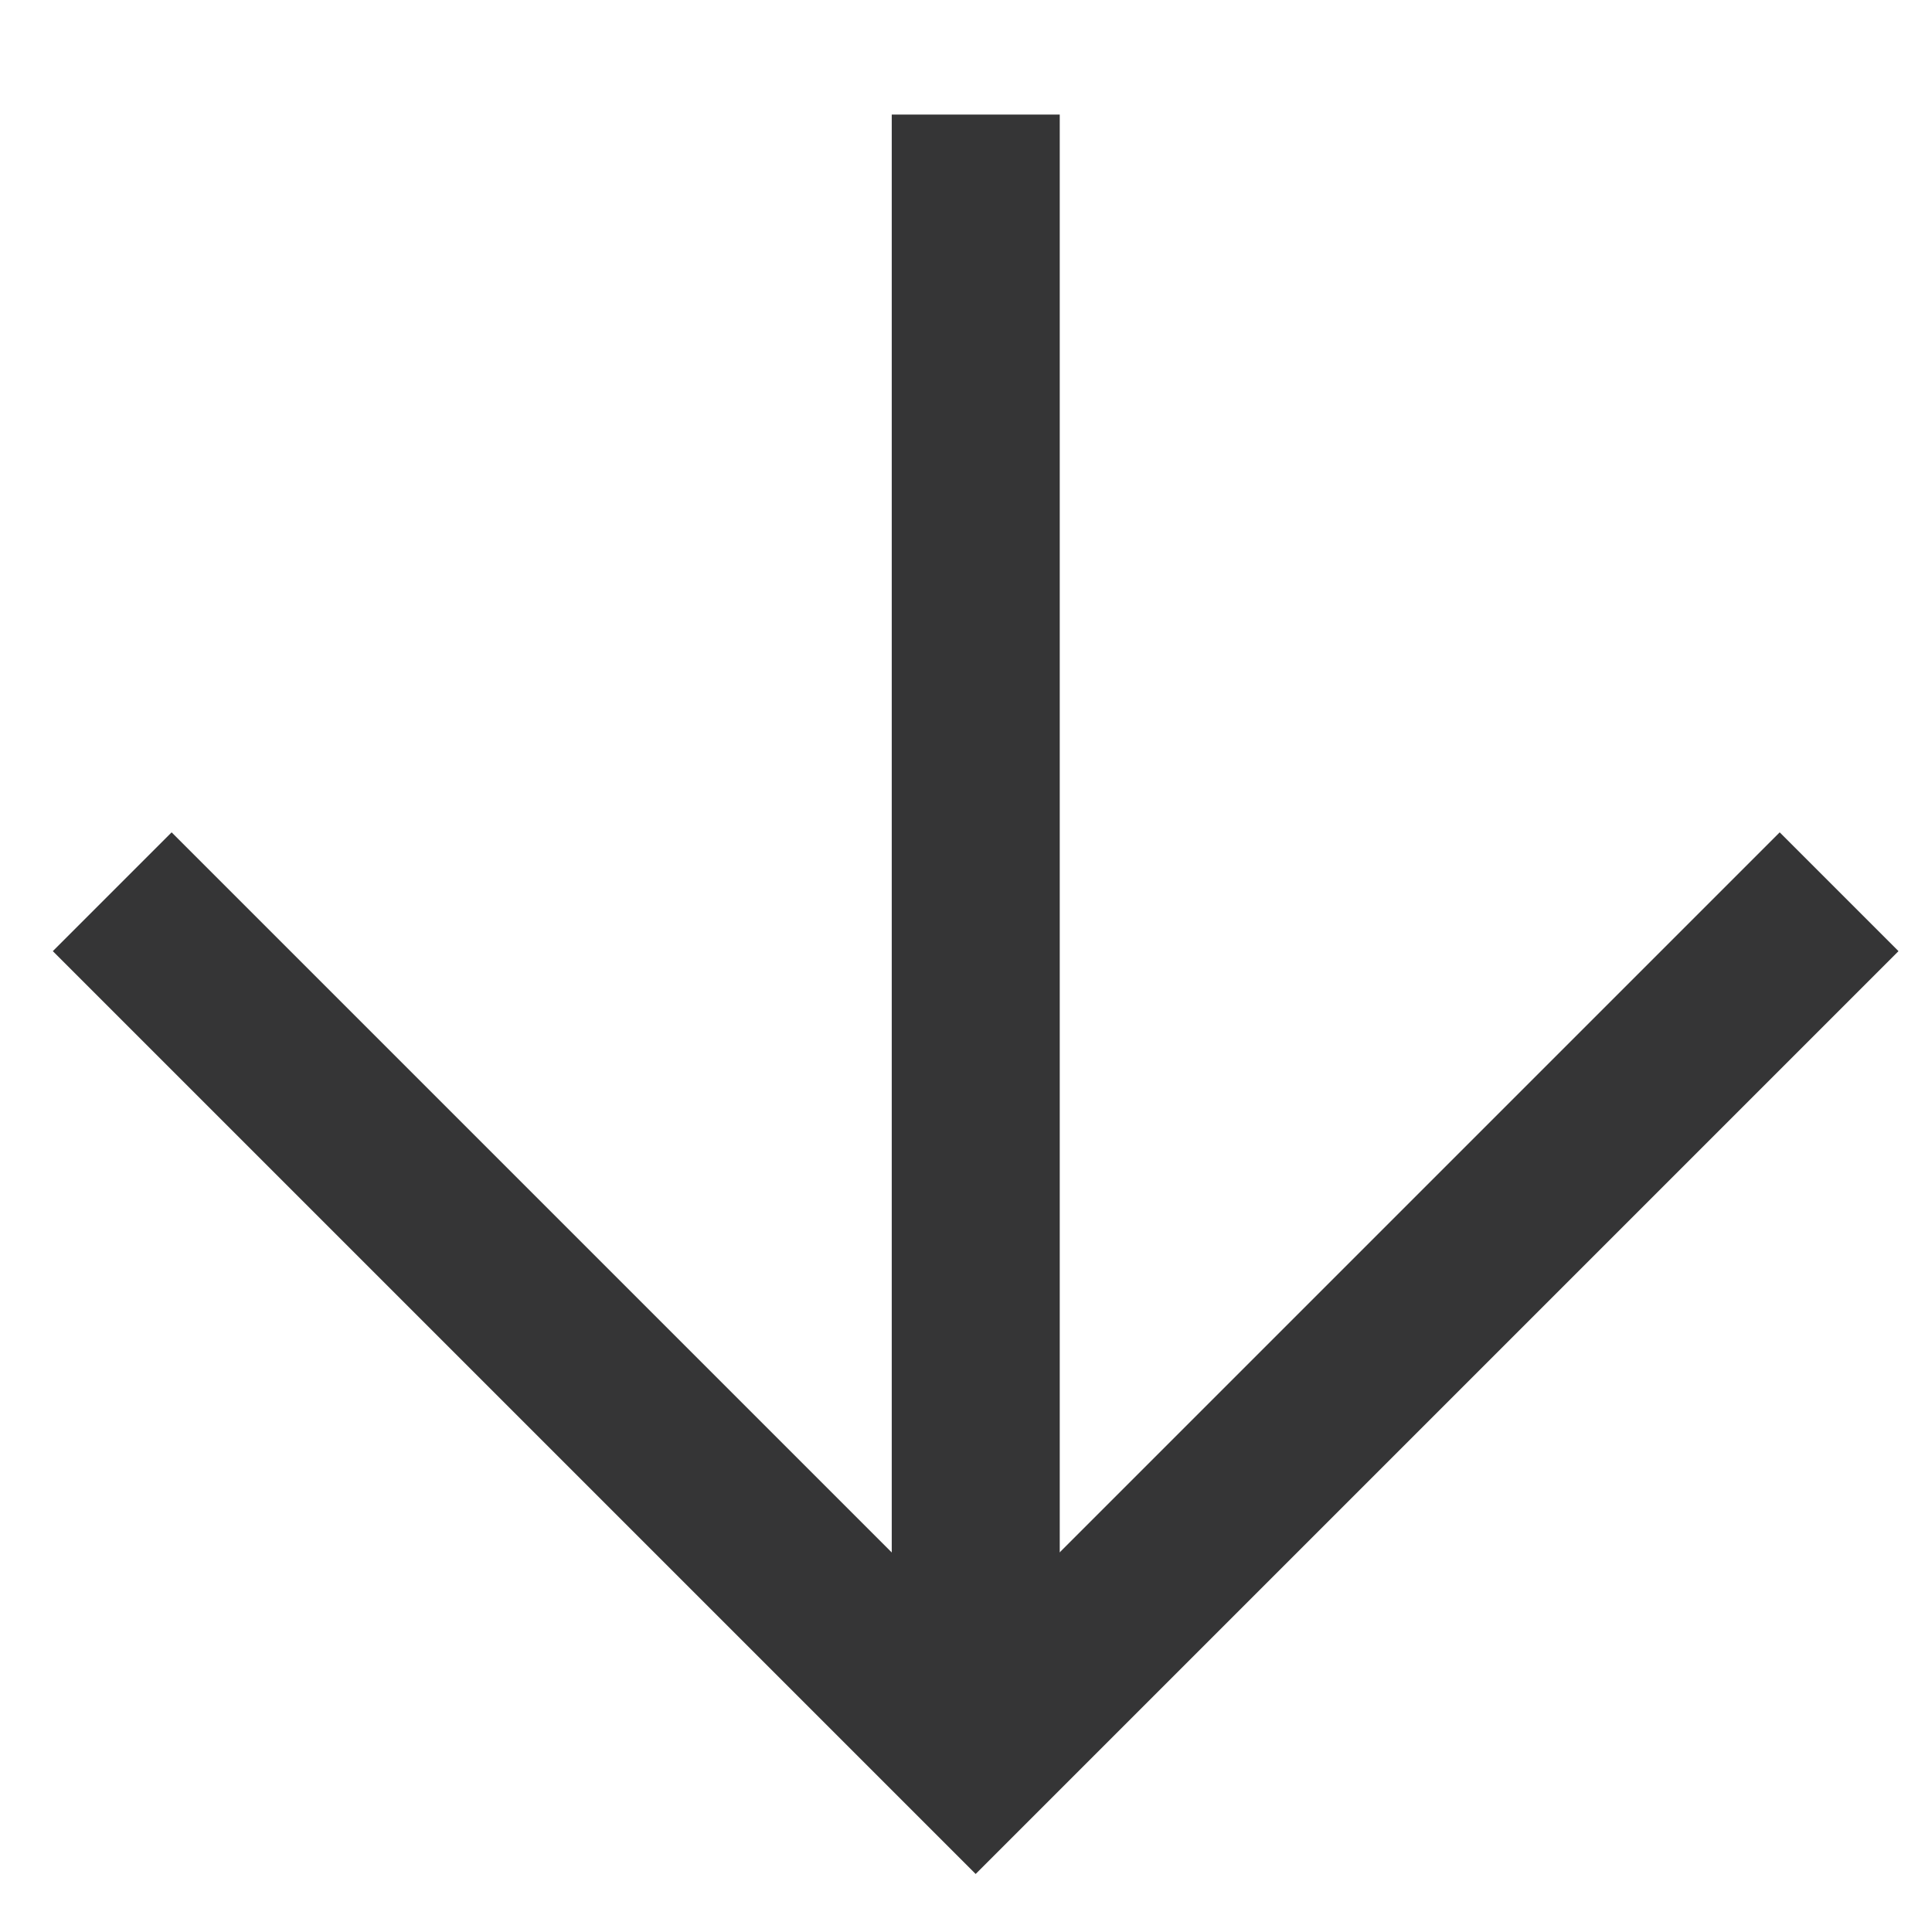
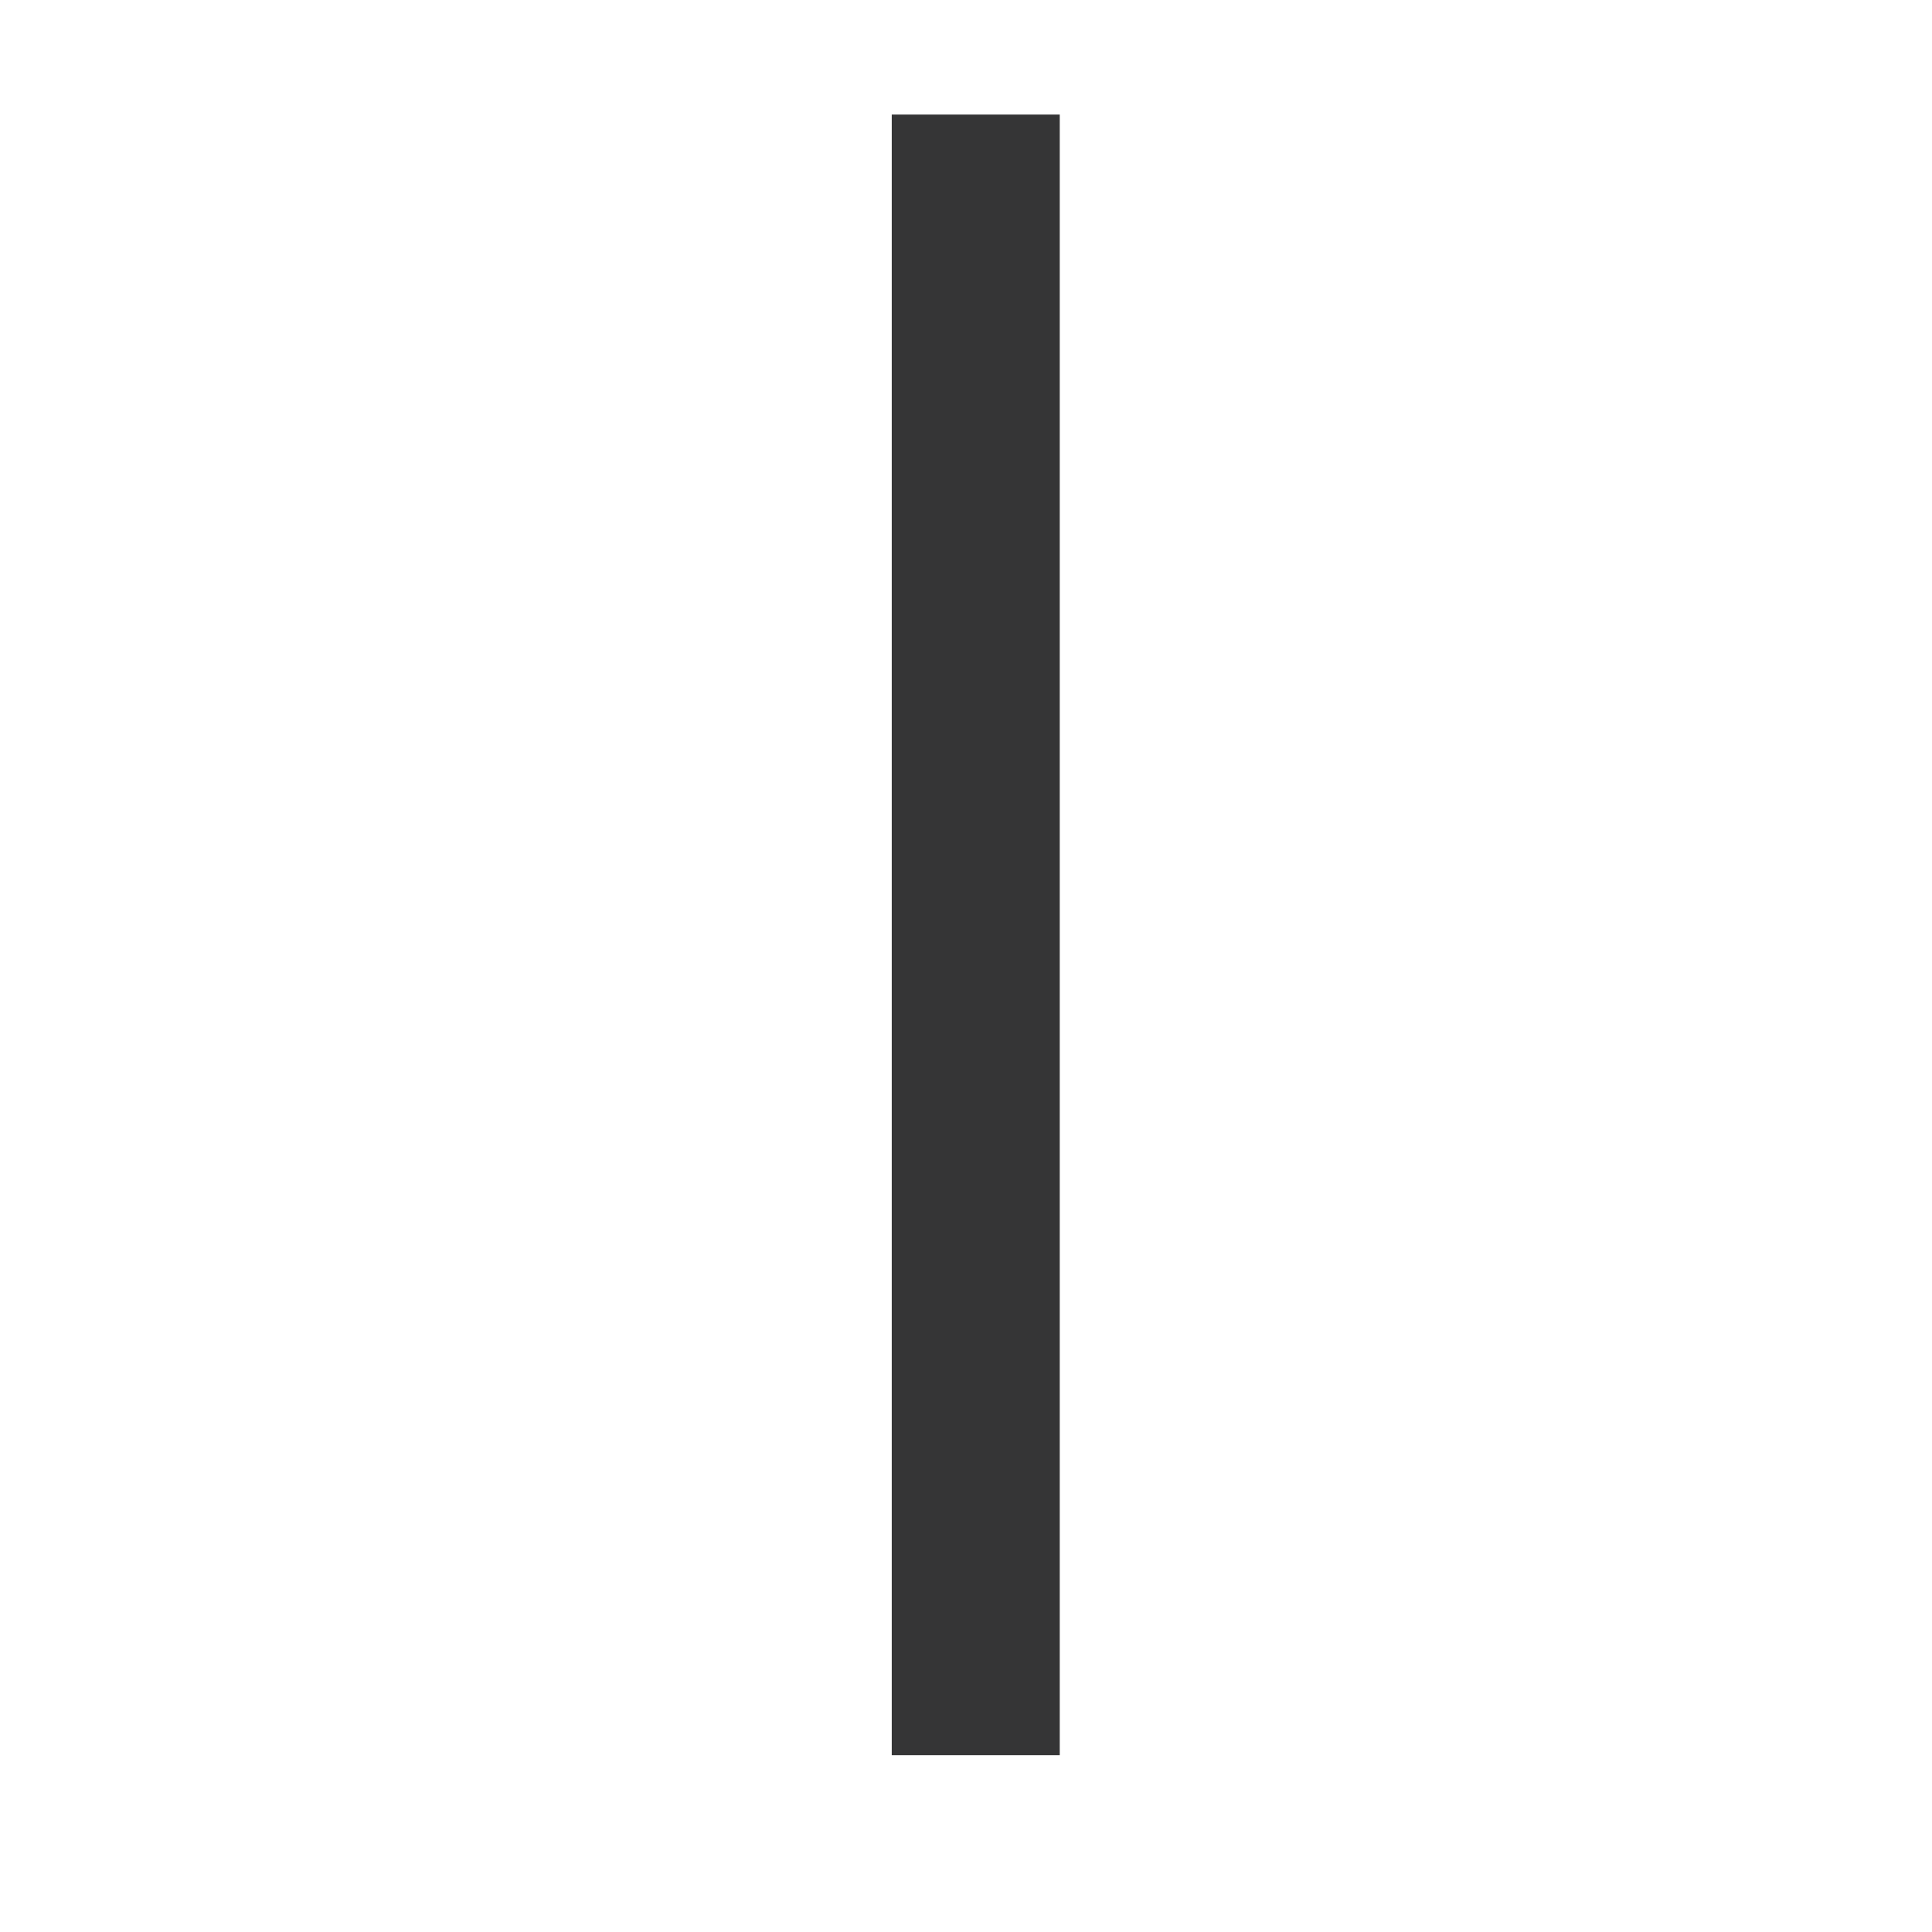
<svg xmlns="http://www.w3.org/2000/svg" width="23" height="23" viewBox="0 0 23 23" fill="none">
-   <path d="M21.894 10.616L11.615 20.895L1.336 10.616" stroke="#353536" stroke-width="2" />
  <path d="M11.616 20.895V1.364" stroke="#353536" stroke-width="2" />
</svg>